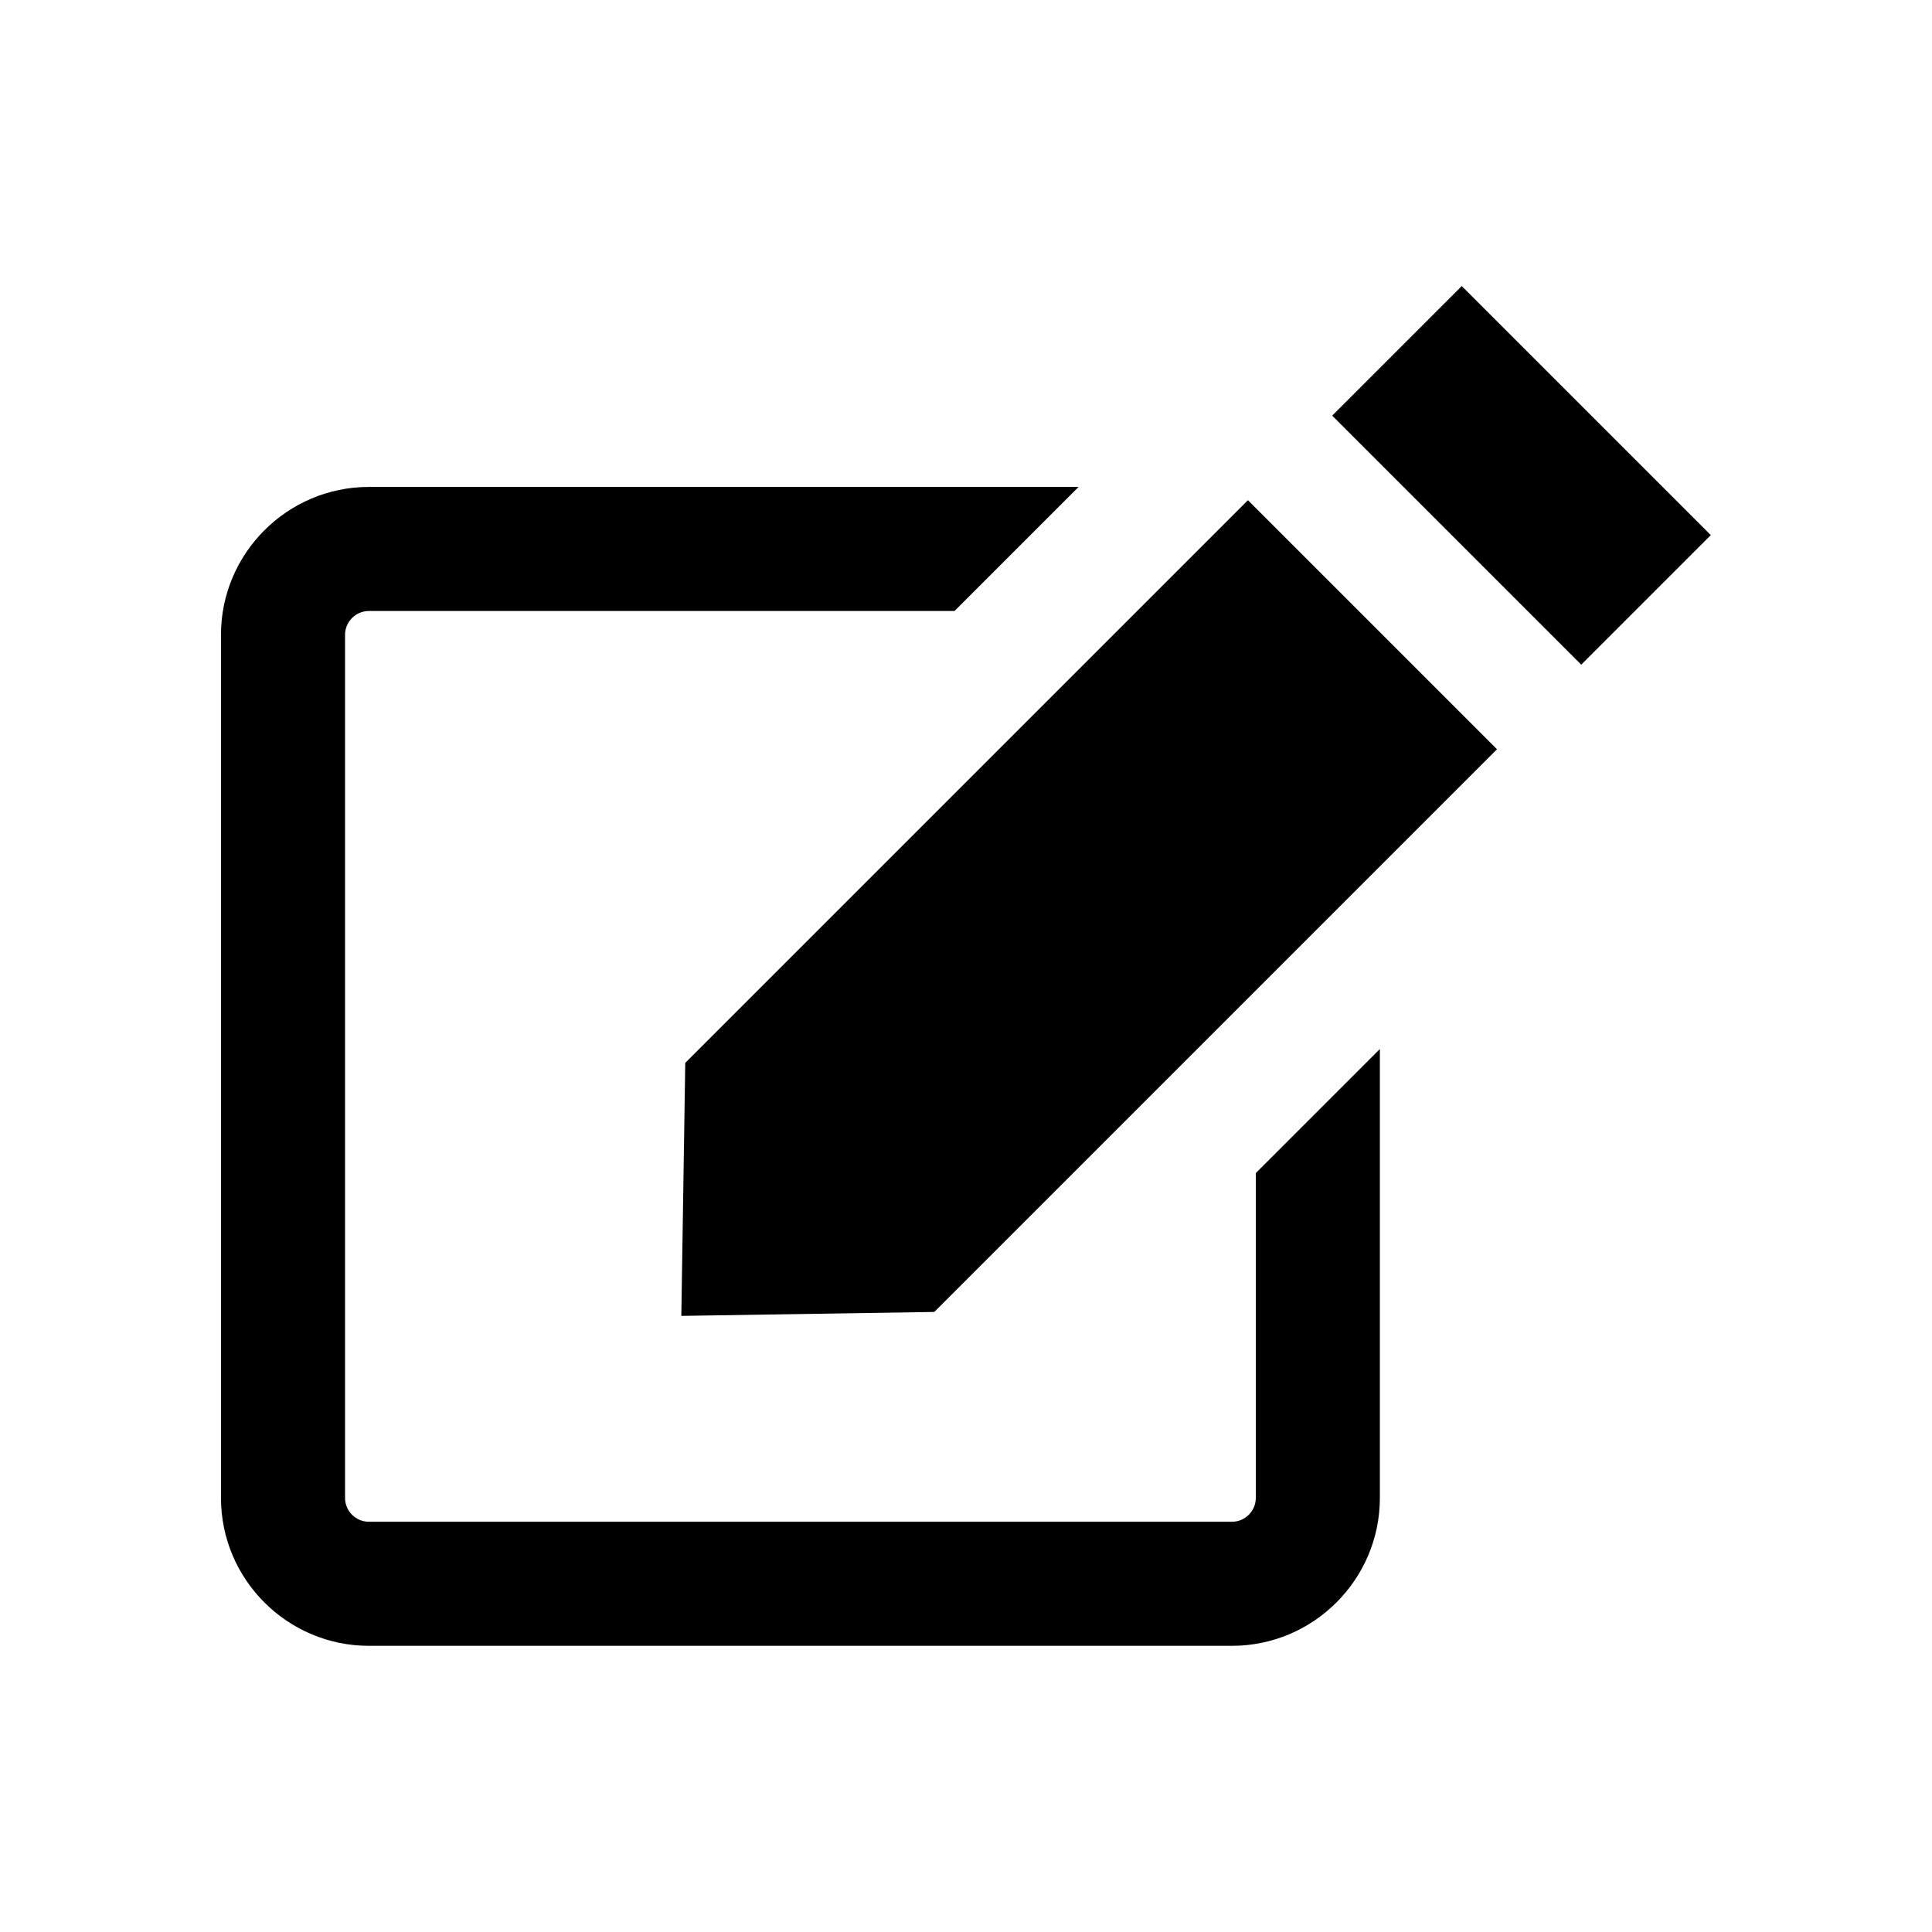
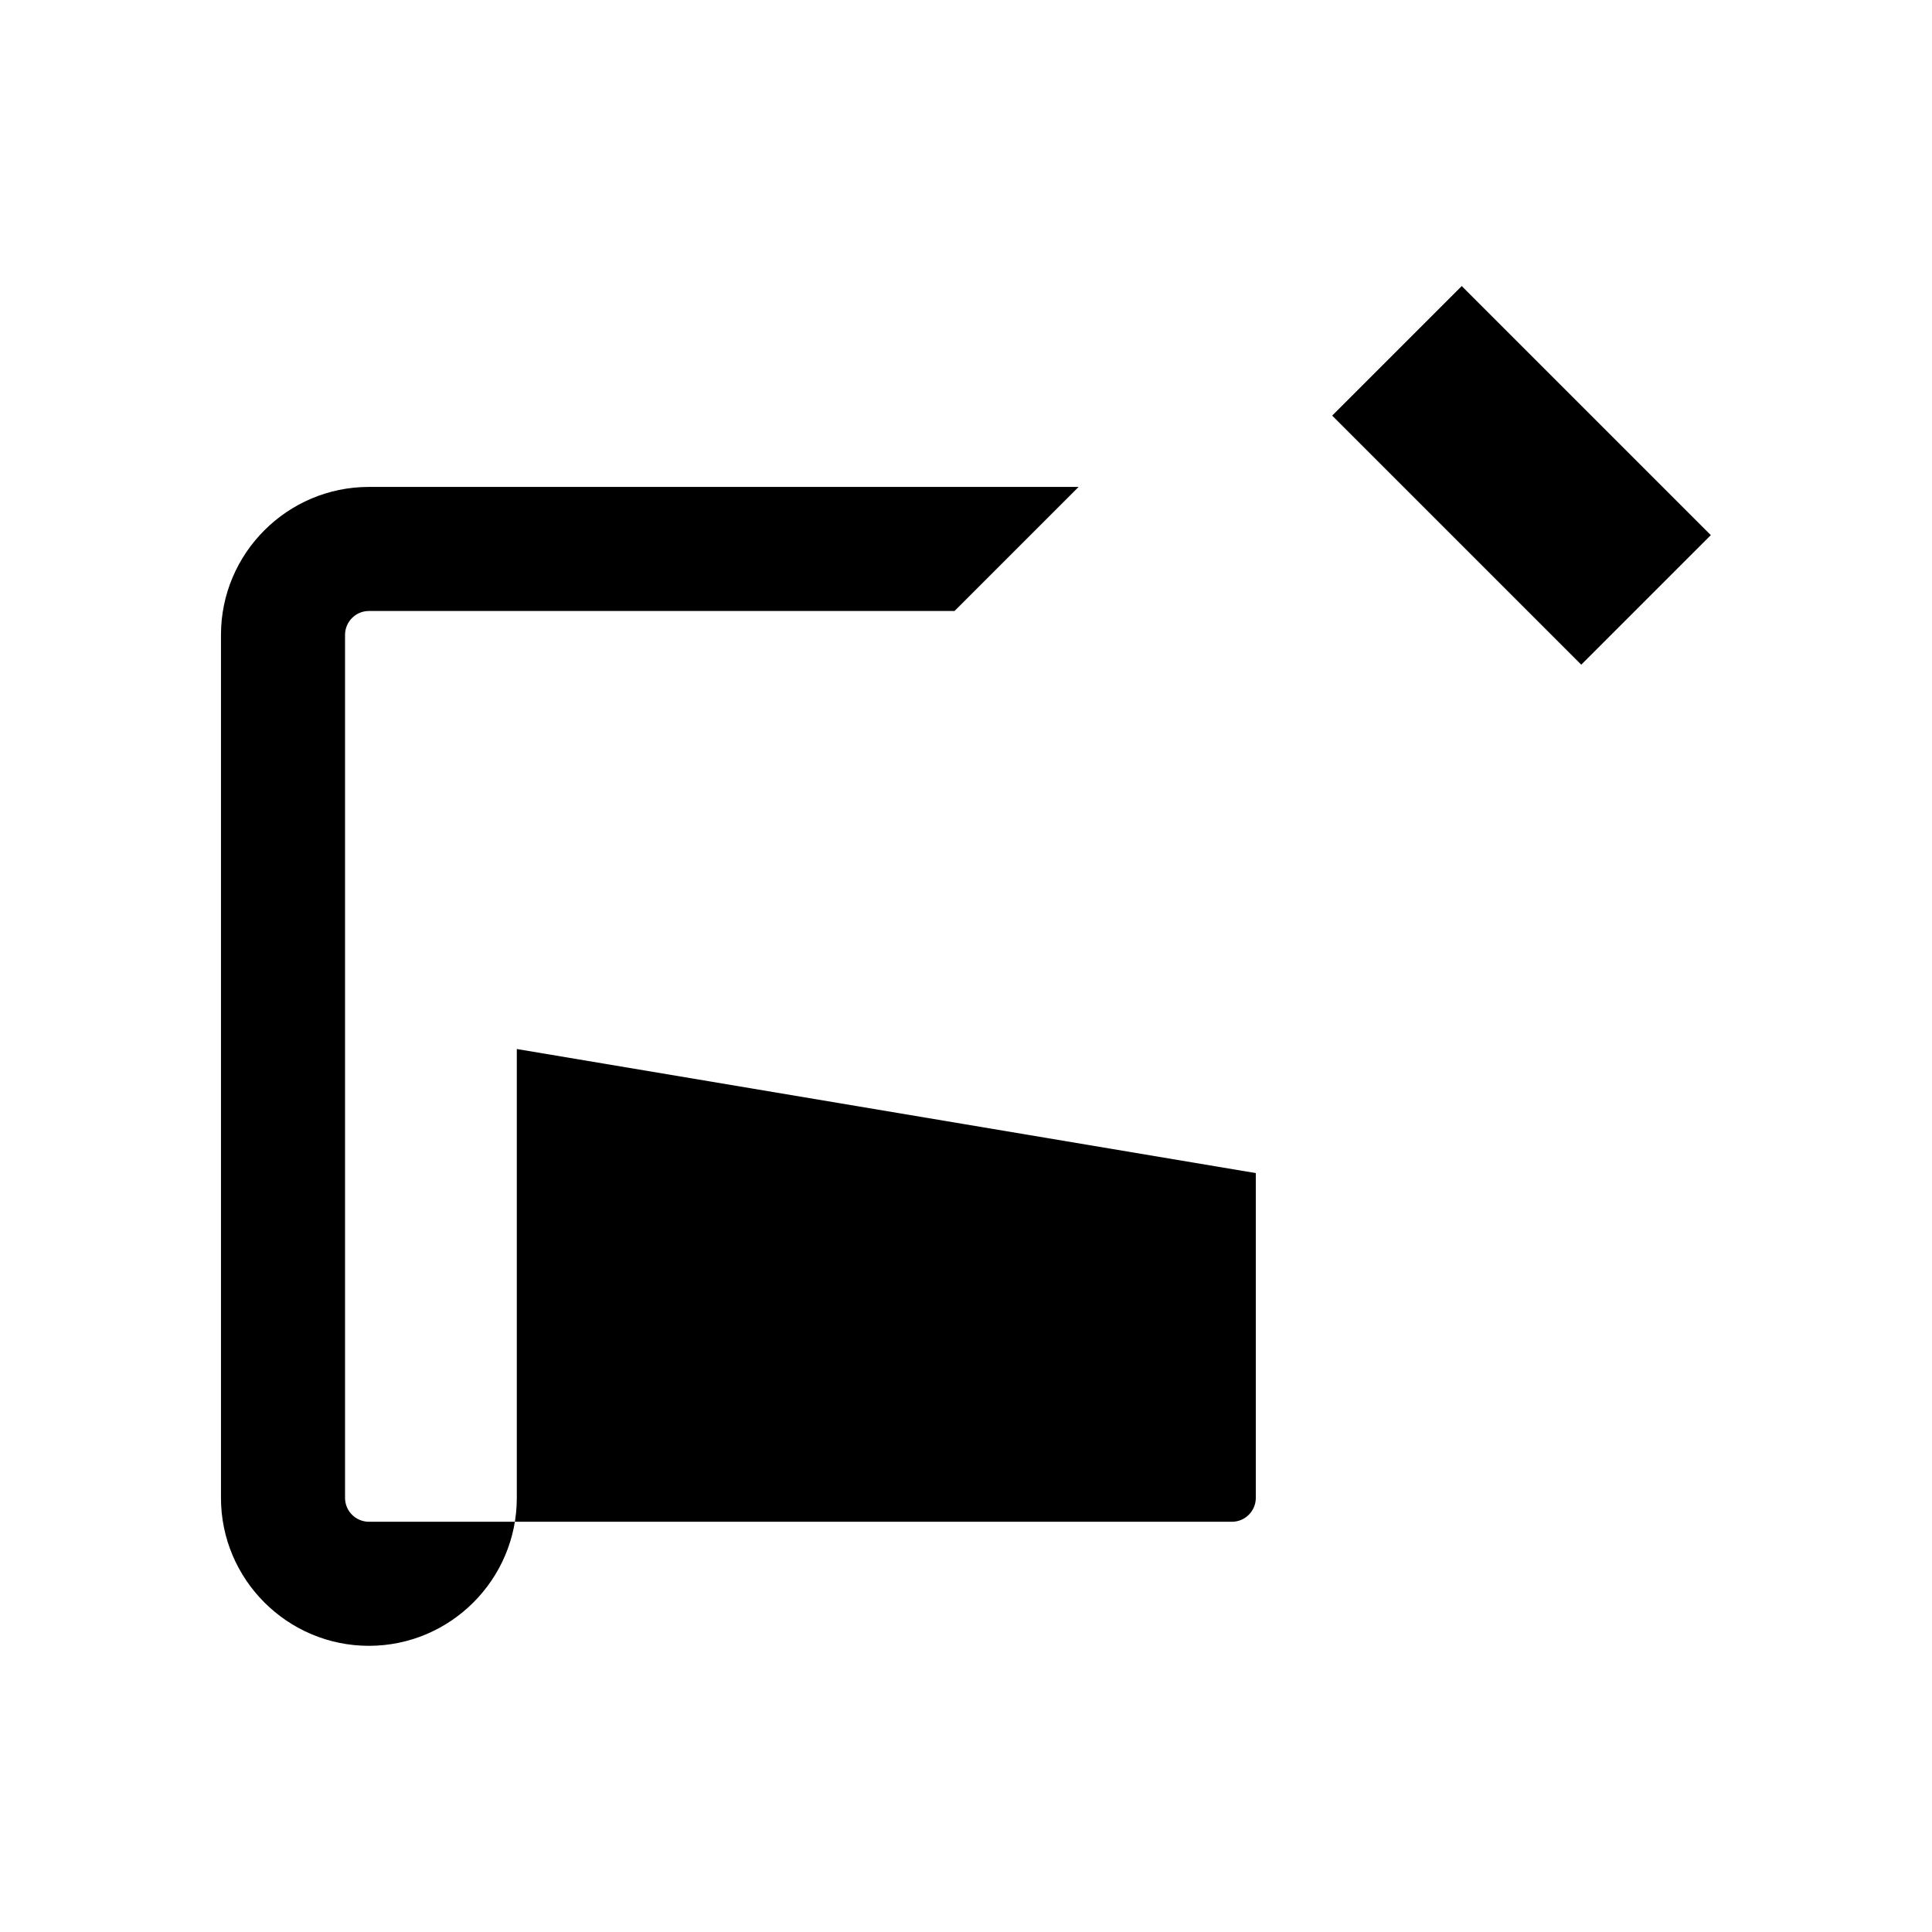
<svg xmlns="http://www.w3.org/2000/svg" version="1.1" id="圖層_1" x="0px" y="0px" viewBox="0 0 64 64" style="enable-background:new 0 0 64 64;" xml:space="preserve">
  <g>
-     <polygon points="30.95,43.46 22.57,43.59 22.7,35.21 41.34,16.57 49.59,24.82  " />
-     <path d="M41.6,38.86v10.76c0,0.43-0.35,0.79-0.79,0.79H12.22c-0.43,0-0.79-0.35-0.79-0.79V21.03c0-0.43,0.35-0.79,0.79-0.79h19.4   l4.11-4.11H12.22c-2.7,0-4.9,2.2-4.9,4.9v28.59c0,2.7,2.2,4.9,4.9,4.9h28.59c2.7,0,4.9-2.2,4.9-4.9V34.75L41.6,38.86z" />
+     <path d="M41.6,38.86v10.76c0,0.43-0.35,0.79-0.79,0.79H12.22c-0.43,0-0.79-0.35-0.79-0.79V21.03c0-0.43,0.35-0.79,0.79-0.79h19.4   l4.11-4.11H12.22c-2.7,0-4.9,2.2-4.9,4.9v28.59c0,2.7,2.2,4.9,4.9,4.9c2.7,0,4.9-2.2,4.9-4.9V34.75L41.6,38.86z" />
    <rect x="44.57" y="12.72" transform="matrix(0.707 0.707 -0.707 0.707 25.904 -31.028)" width="11.67" height="6.07" />
  </g>
</svg>